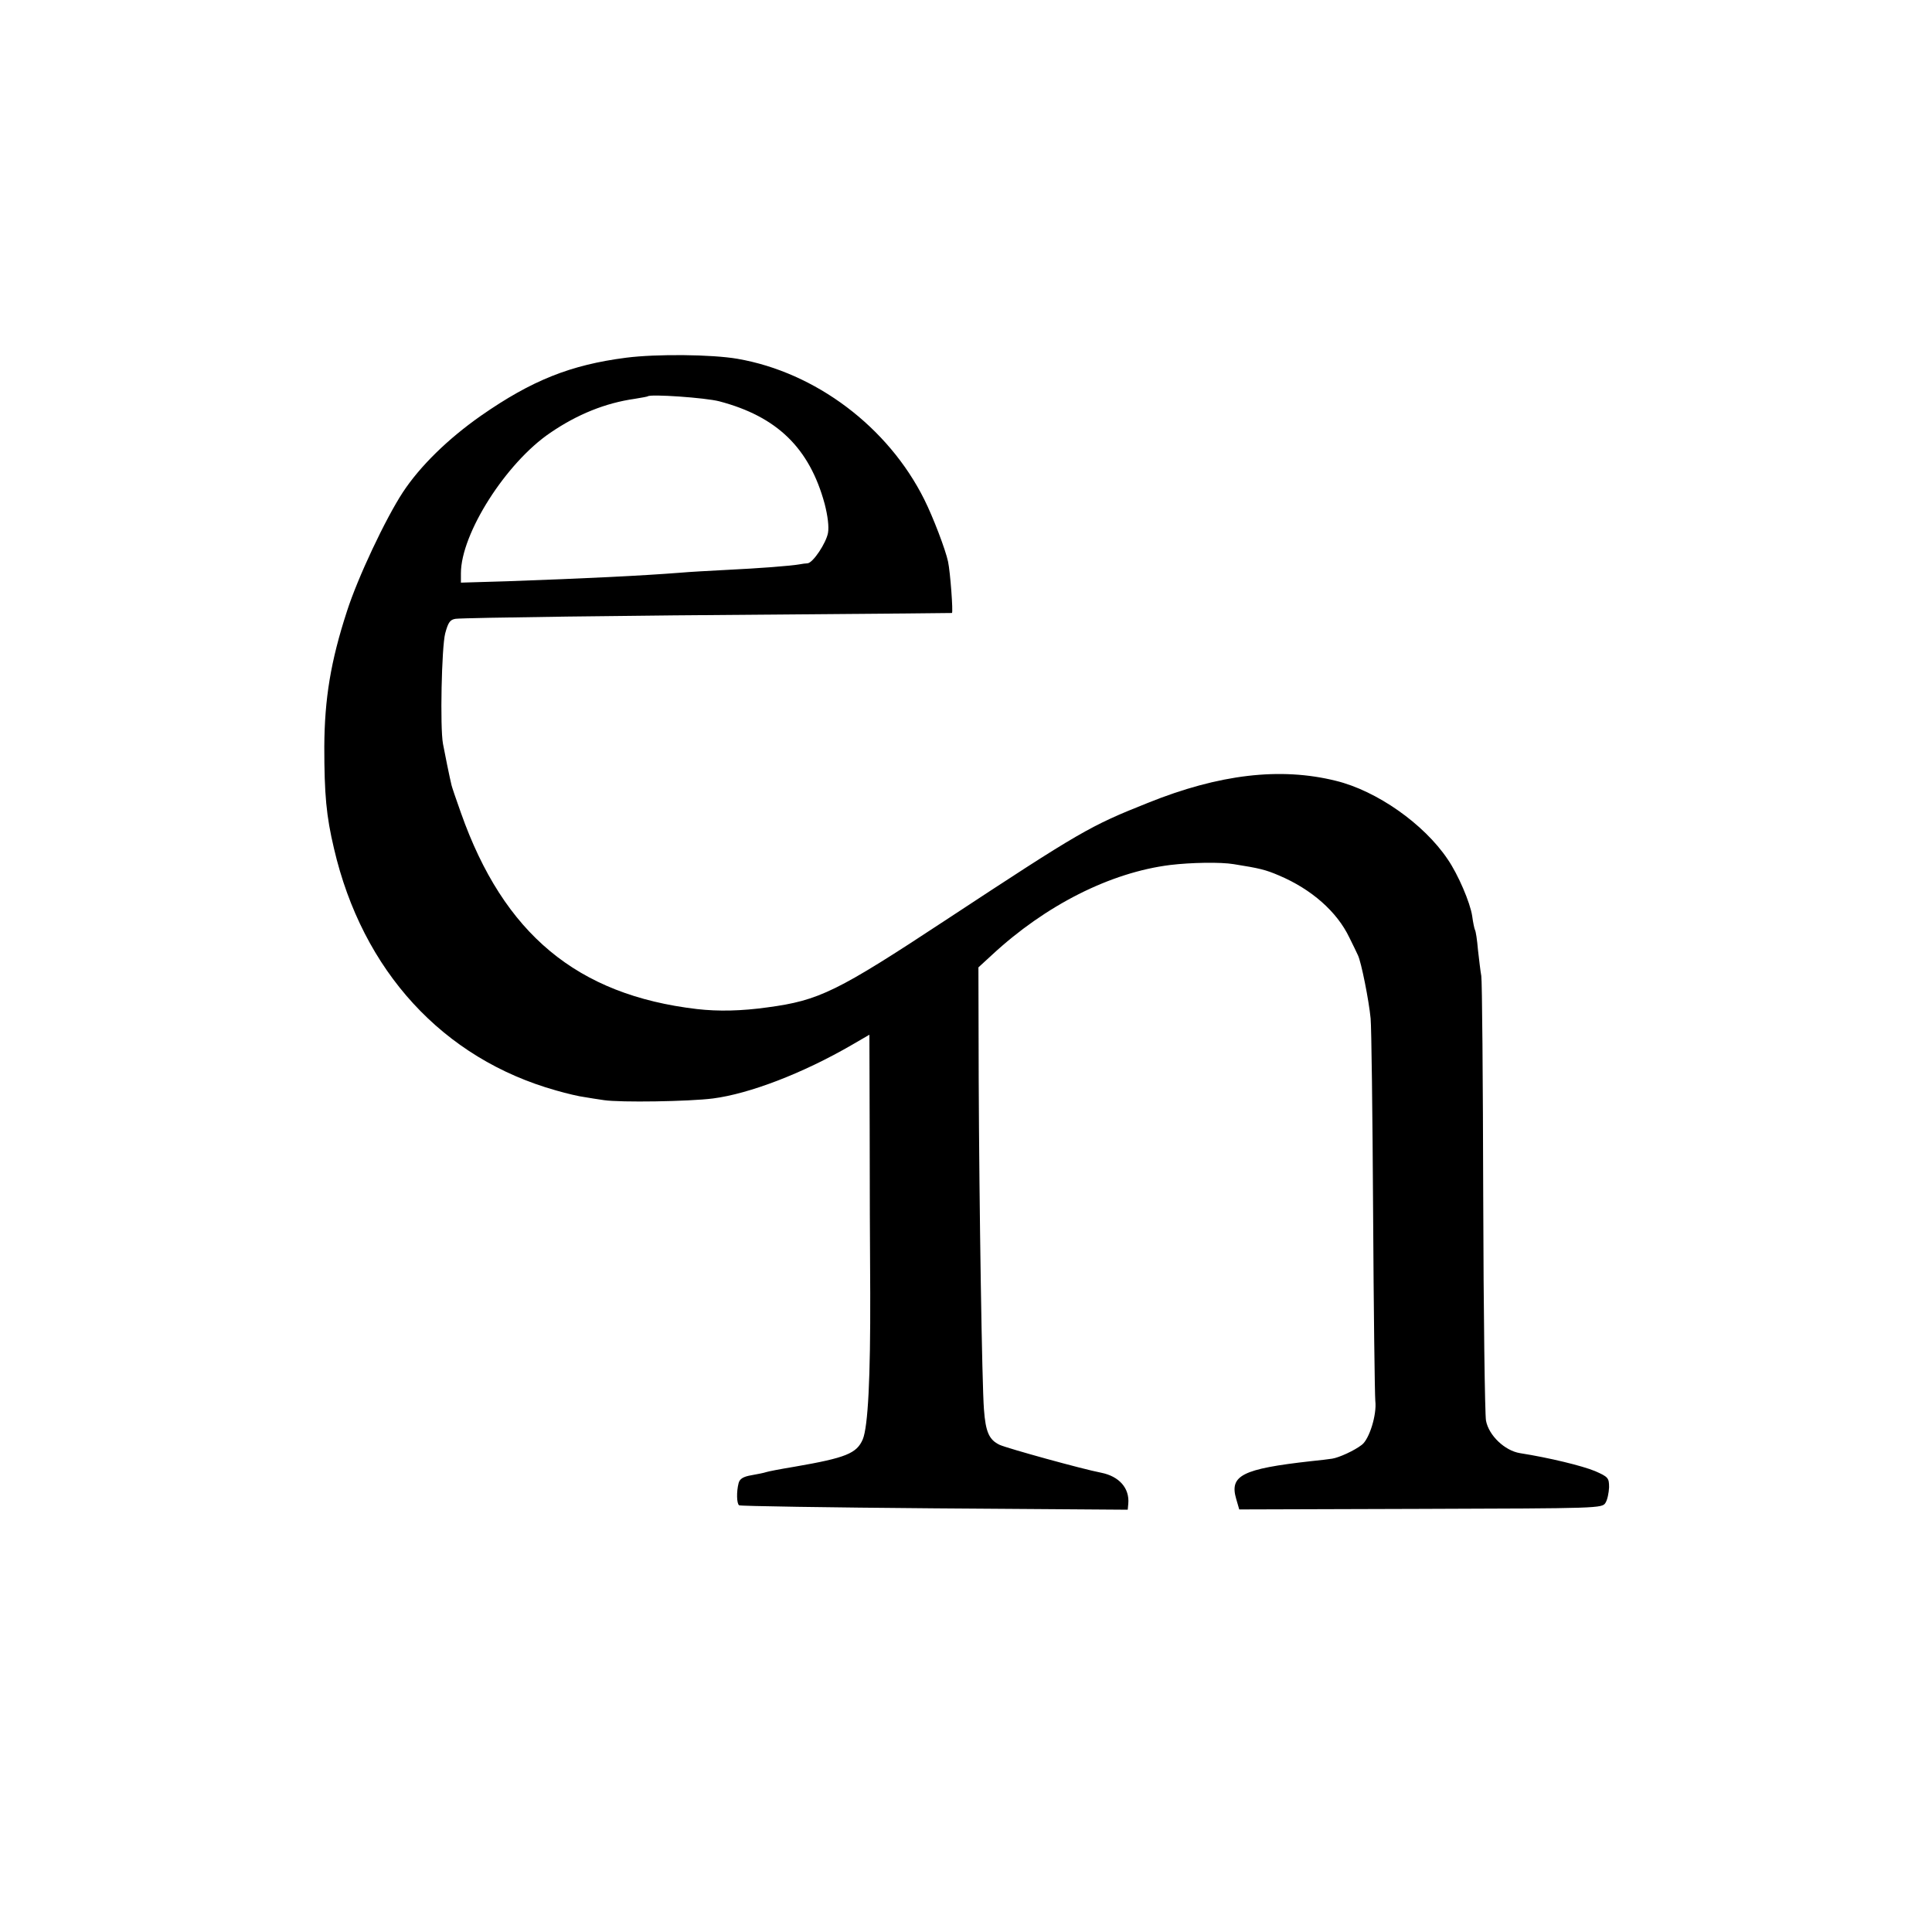
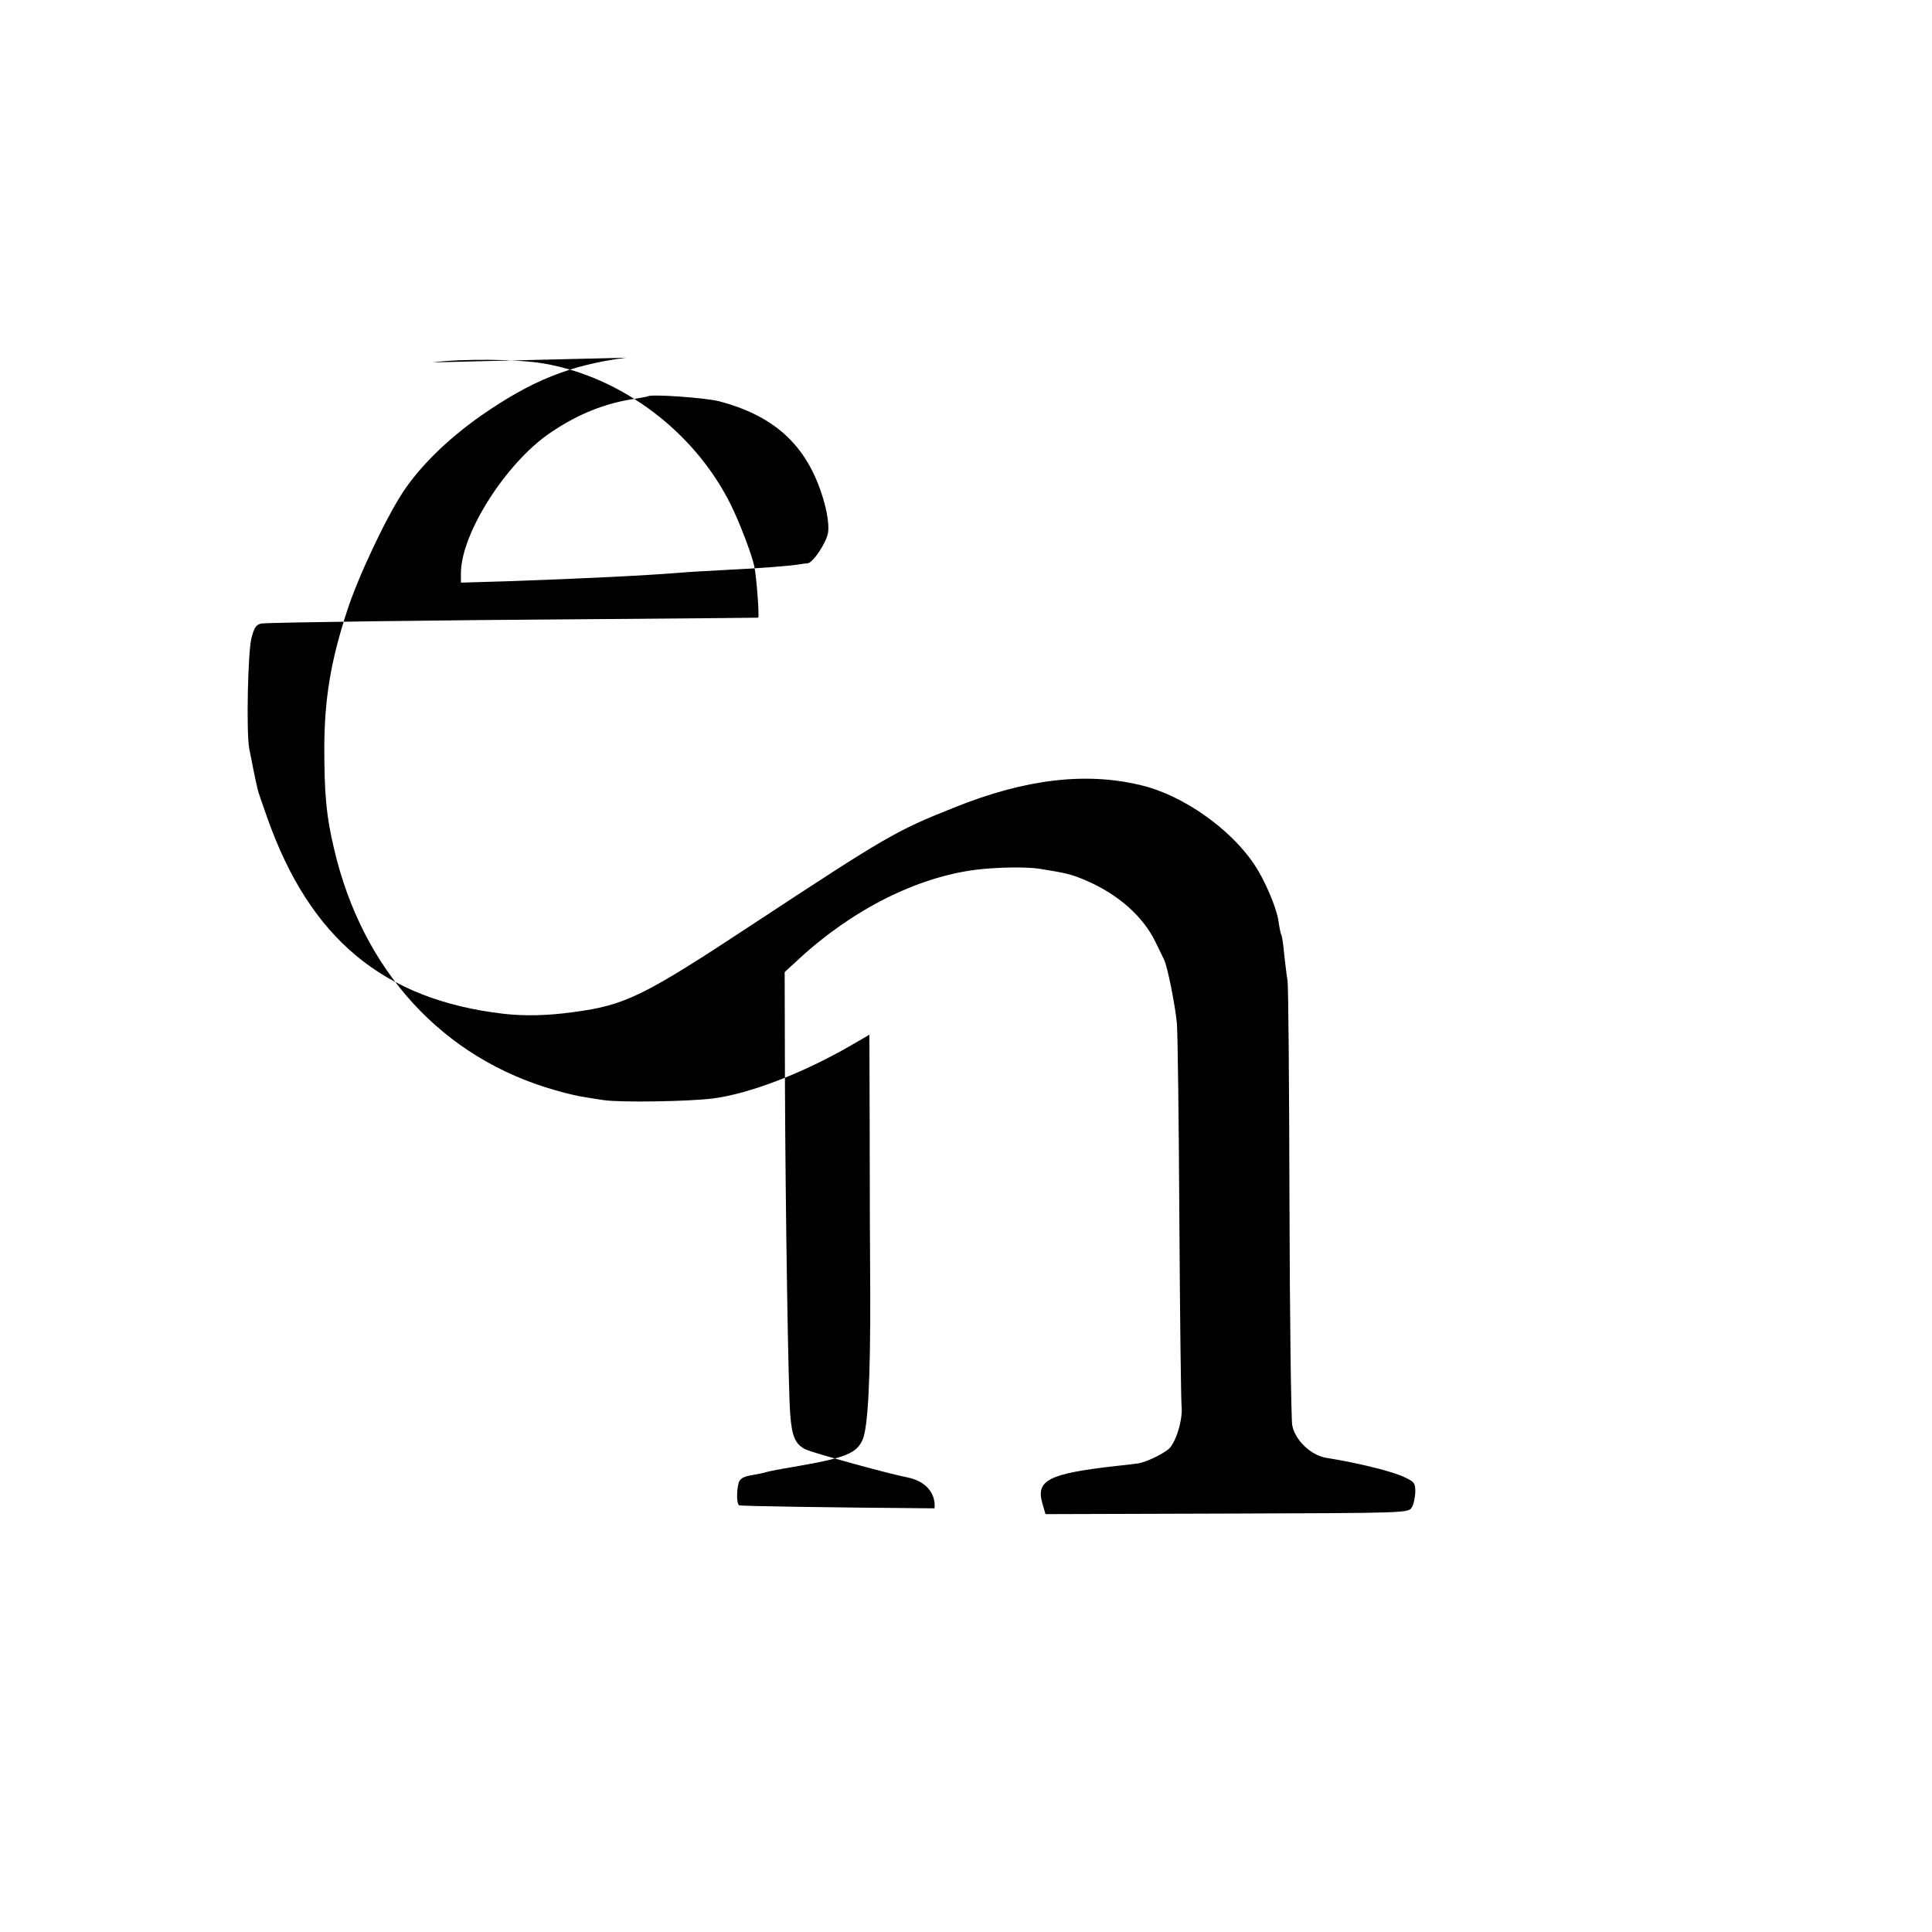
<svg xmlns="http://www.w3.org/2000/svg" version="1.0" width="700pt" height="700pt" viewBox="0 0 700 700" preserveAspectRatio="xMidYMid meet">
  <g transform="translate(0,700) scale(0.1,-0.1)" fill="#000000" stroke="none">
-     <path d="M2269 5704 c-202 -26 -342 -82 -526 -210 -120 -84 -221 -183 -283 -277 -63 -96 -164 -310 -203 -432 -59 -181 -81 -317 -82 -490 0 -173 7 -251 35 -369 103 -444 395 -762 805 -877 38 -11 85 -22 103 -24 17 -3 49 -8 70 -11 59 -9 309 -5 395 6 132 17 326 91 505 195 l62 36 1 -338 c0 -186 1 -455 2 -598 1 -308 -8 -484 -27 -530 -22 -51 -61 -67 -246 -99 -60 -10 -95 -17 -105 -20 -5 -2 -29 -7 -52 -11 -30 -5 -43 -13 -47 -29 -8 -31 -7 -74 2 -80 5 -3 323 -8 708 -11 l700 -5 2 22 c5 56 -33 99 -98 112 -68 13 -339 88 -368 101 -38 18 -51 46 -57 129 -7 89 -17 729 -19 1196 l-1 405 49 45 c194 180 429 299 646 326 75 9 182 11 230 3 94 -15 115 -20 164 -41 118 -50 210 -131 255 -225 13 -26 27 -55 31 -64 12 -24 40 -165 46 -229 3 -30 7 -345 9 -700 2 -355 6 -664 8 -686 6 -50 -22 -139 -49 -159 -27 -21 -82 -46 -107 -50 -12 -2 -46 -6 -76 -9 -251 -28 -297 -52 -272 -137 l11 -38 658 2 c645 2 657 2 669 22 7 11 12 36 13 56 0 34 -3 38 -51 59 -46 19 -164 48 -272 65 -55 9 -113 64 -123 118 -4 23 -9 389 -10 812 -1 424 -4 783 -7 799 -3 16 -8 59 -12 94 -3 36 -8 69 -11 73 -2 4 -7 27 -10 50 -7 48 -51 151 -89 206 -86 128 -257 248 -405 284 -201 50 -423 24 -681 -80 -211 -84 -242 -102 -730 -423 -396 -261 -461 -293 -649 -318 -93 -13 -177 -15 -255 -6 -434 51 -700 272 -855 711 -18 50 -33 95 -34 100 -6 24 -26 122 -31 150 -11 59 -5 349 8 400 11 41 18 50 38 53 38 4 624 12 1234 16 308 2 562 5 564 5 5 1 -6 149 -14 186 -9 43 -54 161 -86 225 -131 263 -394 461 -677 510 -93 16 -293 18 -403 4z m337 -158 c209 -55 327 -169 382 -372 11 -43 16 -82 12 -105 -7 -37 -54 -108 -74 -110 -6 0 -20 -2 -31 -4 -28 -5 -140 -14 -265 -20 -58 -3 -132 -7 -165 -10 -140 -11 -346 -21 -627 -31 l-168 -5 0 34 c0 143 163 400 324 509 98 67 200 108 306 123 25 4 46 8 47 9 9 9 209 -5 259 -18z" />
+     <path d="M2269 5704 c-202 -26 -342 -82 -526 -210 -120 -84 -221 -183 -283 -277 -63 -96 -164 -310 -203 -432 -59 -181 -81 -317 -82 -490 0 -173 7 -251 35 -369 103 -444 395 -762 805 -877 38 -11 85 -22 103 -24 17 -3 49 -8 70 -11 59 -9 309 -5 395 6 132 17 326 91 505 195 l62 36 1 -338 c0 -186 1 -455 2 -598 1 -308 -8 -484 -27 -530 -22 -51 -61 -67 -246 -99 -60 -10 -95 -17 -105 -20 -5 -2 -29 -7 -52 -11 -30 -5 -43 -13 -47 -29 -8 -31 -7 -74 2 -80 5 -3 323 -8 708 -11 c5 56 -33 99 -98 112 -68 13 -339 88 -368 101 -38 18 -51 46 -57 129 -7 89 -17 729 -19 1196 l-1 405 49 45 c194 180 429 299 646 326 75 9 182 11 230 3 94 -15 115 -20 164 -41 118 -50 210 -131 255 -225 13 -26 27 -55 31 -64 12 -24 40 -165 46 -229 3 -30 7 -345 9 -700 2 -355 6 -664 8 -686 6 -50 -22 -139 -49 -159 -27 -21 -82 -46 -107 -50 -12 -2 -46 -6 -76 -9 -251 -28 -297 -52 -272 -137 l11 -38 658 2 c645 2 657 2 669 22 7 11 12 36 13 56 0 34 -3 38 -51 59 -46 19 -164 48 -272 65 -55 9 -113 64 -123 118 -4 23 -9 389 -10 812 -1 424 -4 783 -7 799 -3 16 -8 59 -12 94 -3 36 -8 69 -11 73 -2 4 -7 27 -10 50 -7 48 -51 151 -89 206 -86 128 -257 248 -405 284 -201 50 -423 24 -681 -80 -211 -84 -242 -102 -730 -423 -396 -261 -461 -293 -649 -318 -93 -13 -177 -15 -255 -6 -434 51 -700 272 -855 711 -18 50 -33 95 -34 100 -6 24 -26 122 -31 150 -11 59 -5 349 8 400 11 41 18 50 38 53 38 4 624 12 1234 16 308 2 562 5 564 5 5 1 -6 149 -14 186 -9 43 -54 161 -86 225 -131 263 -394 461 -677 510 -93 16 -293 18 -403 4z m337 -158 c209 -55 327 -169 382 -372 11 -43 16 -82 12 -105 -7 -37 -54 -108 -74 -110 -6 0 -20 -2 -31 -4 -28 -5 -140 -14 -265 -20 -58 -3 -132 -7 -165 -10 -140 -11 -346 -21 -627 -31 l-168 -5 0 34 c0 143 163 400 324 509 98 67 200 108 306 123 25 4 46 8 47 9 9 9 209 -5 259 -18z" />
  </g>
</svg>